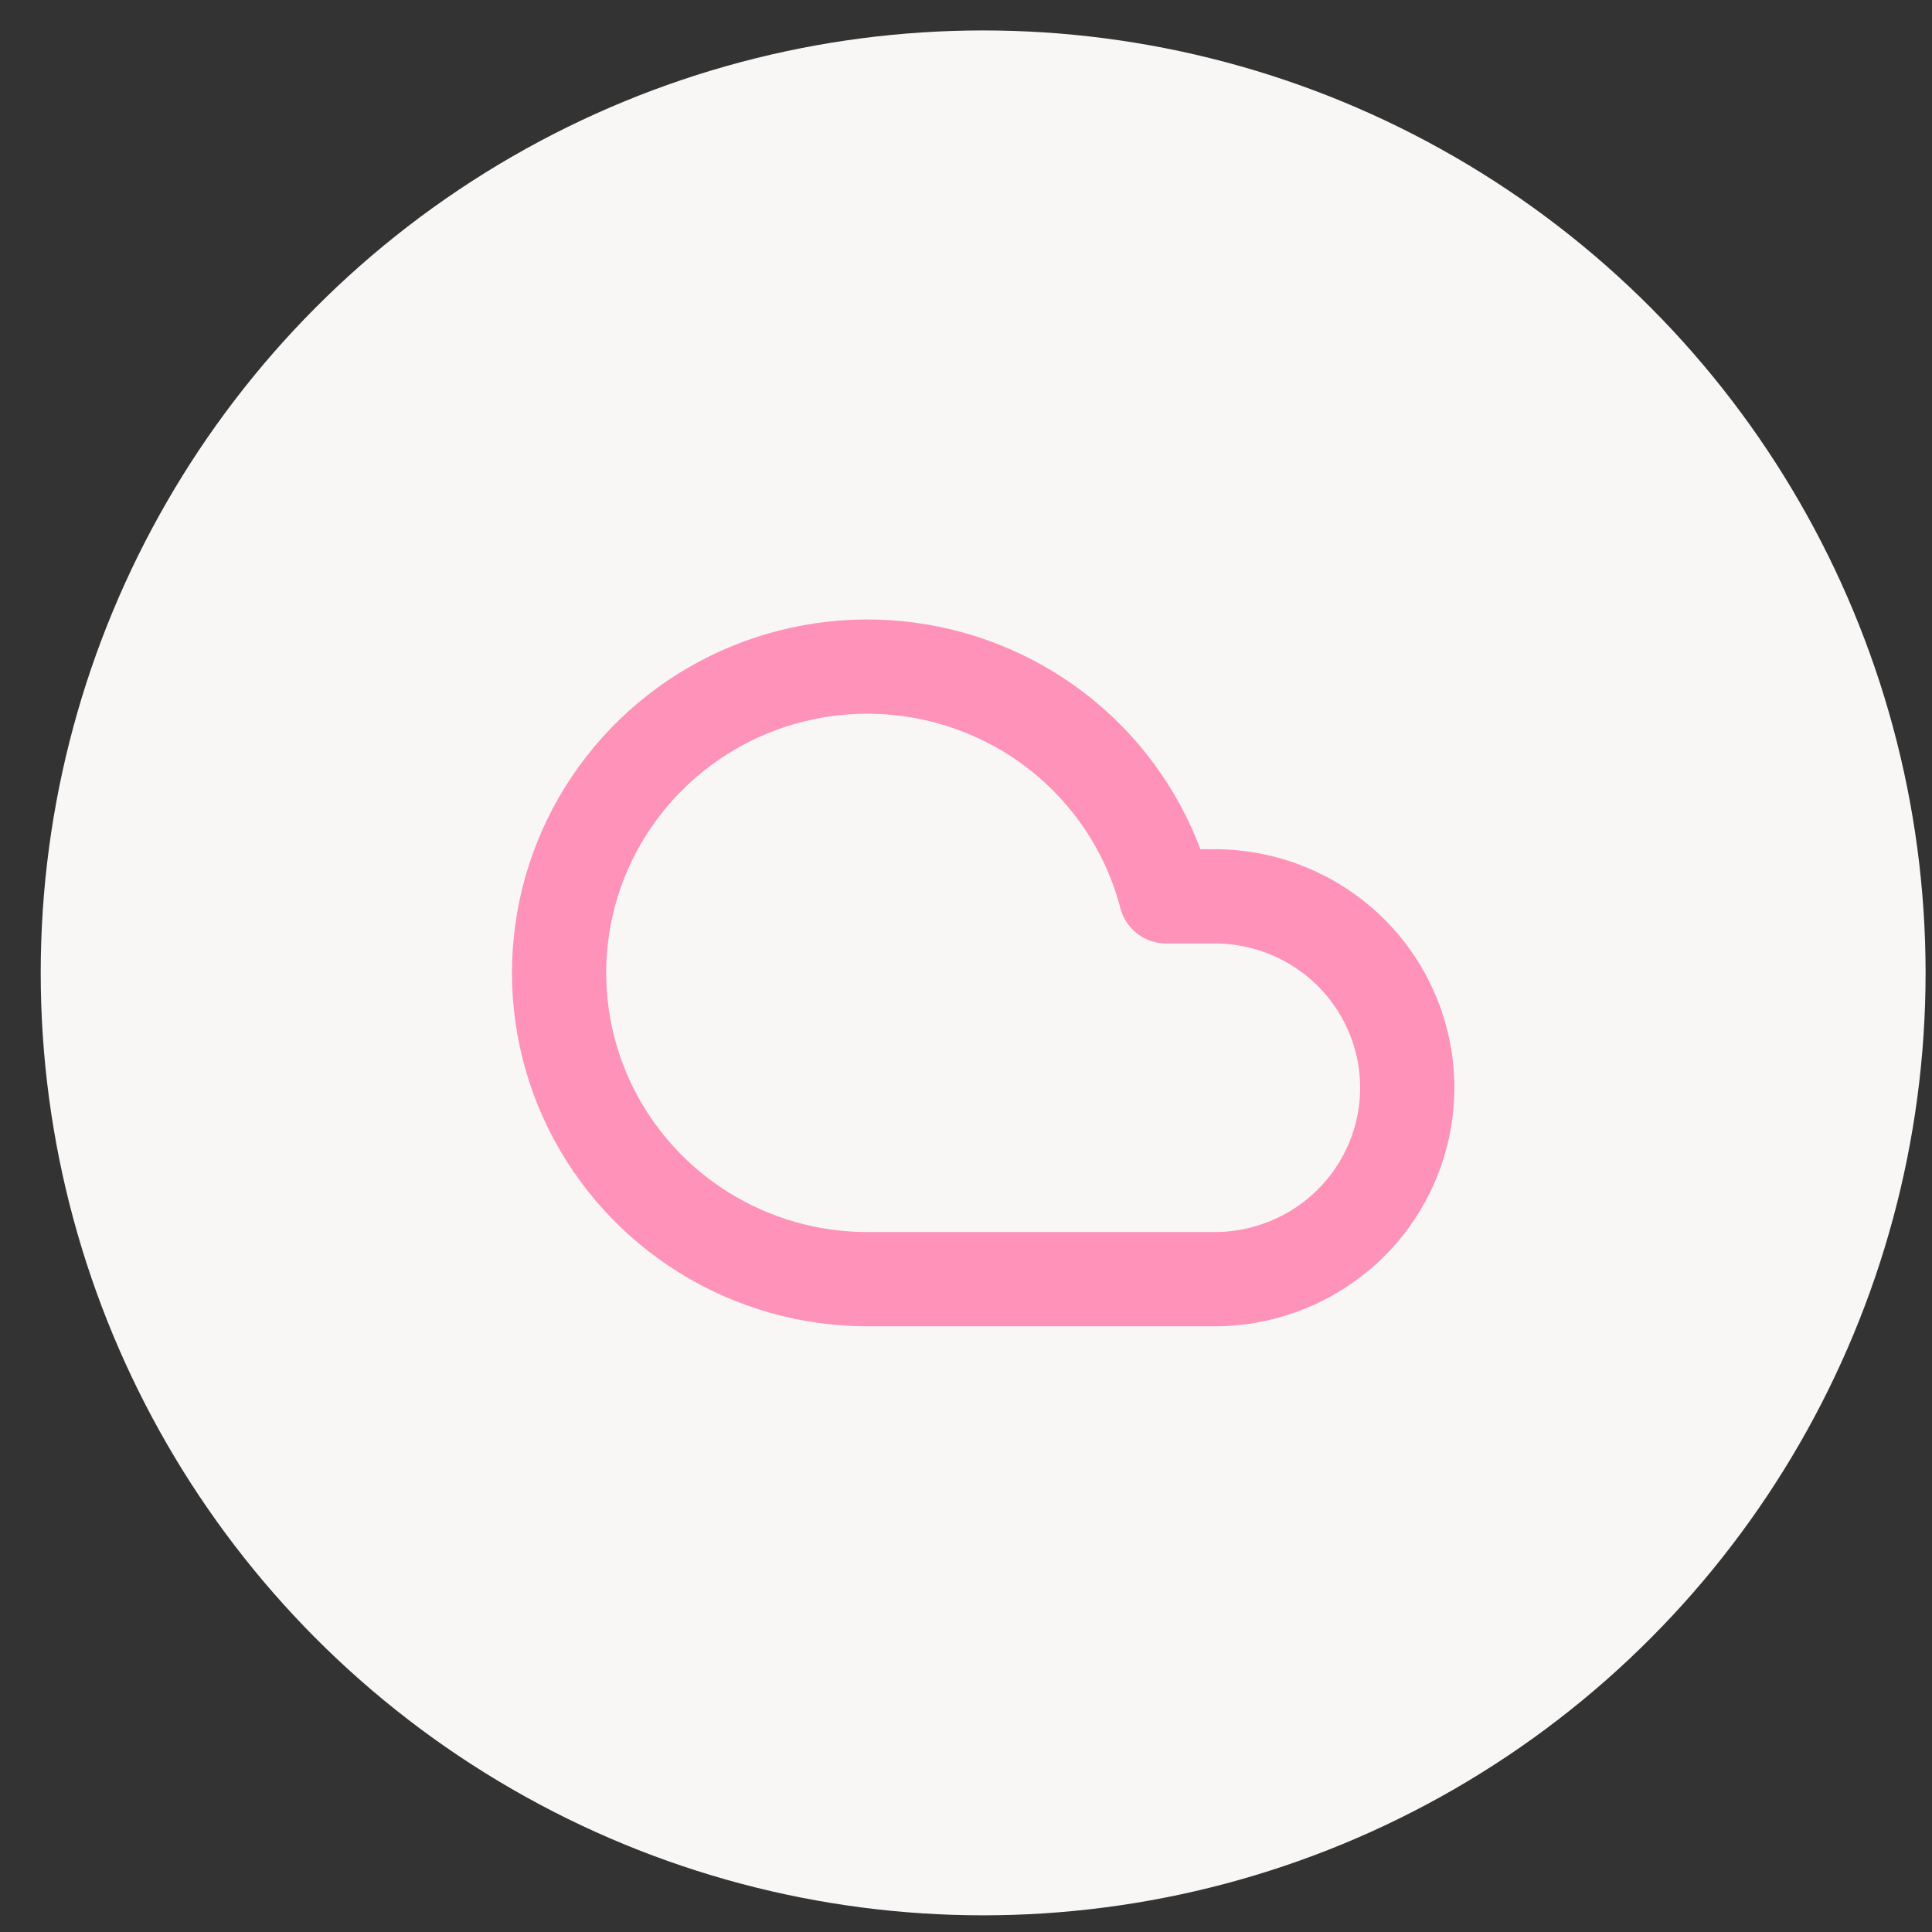
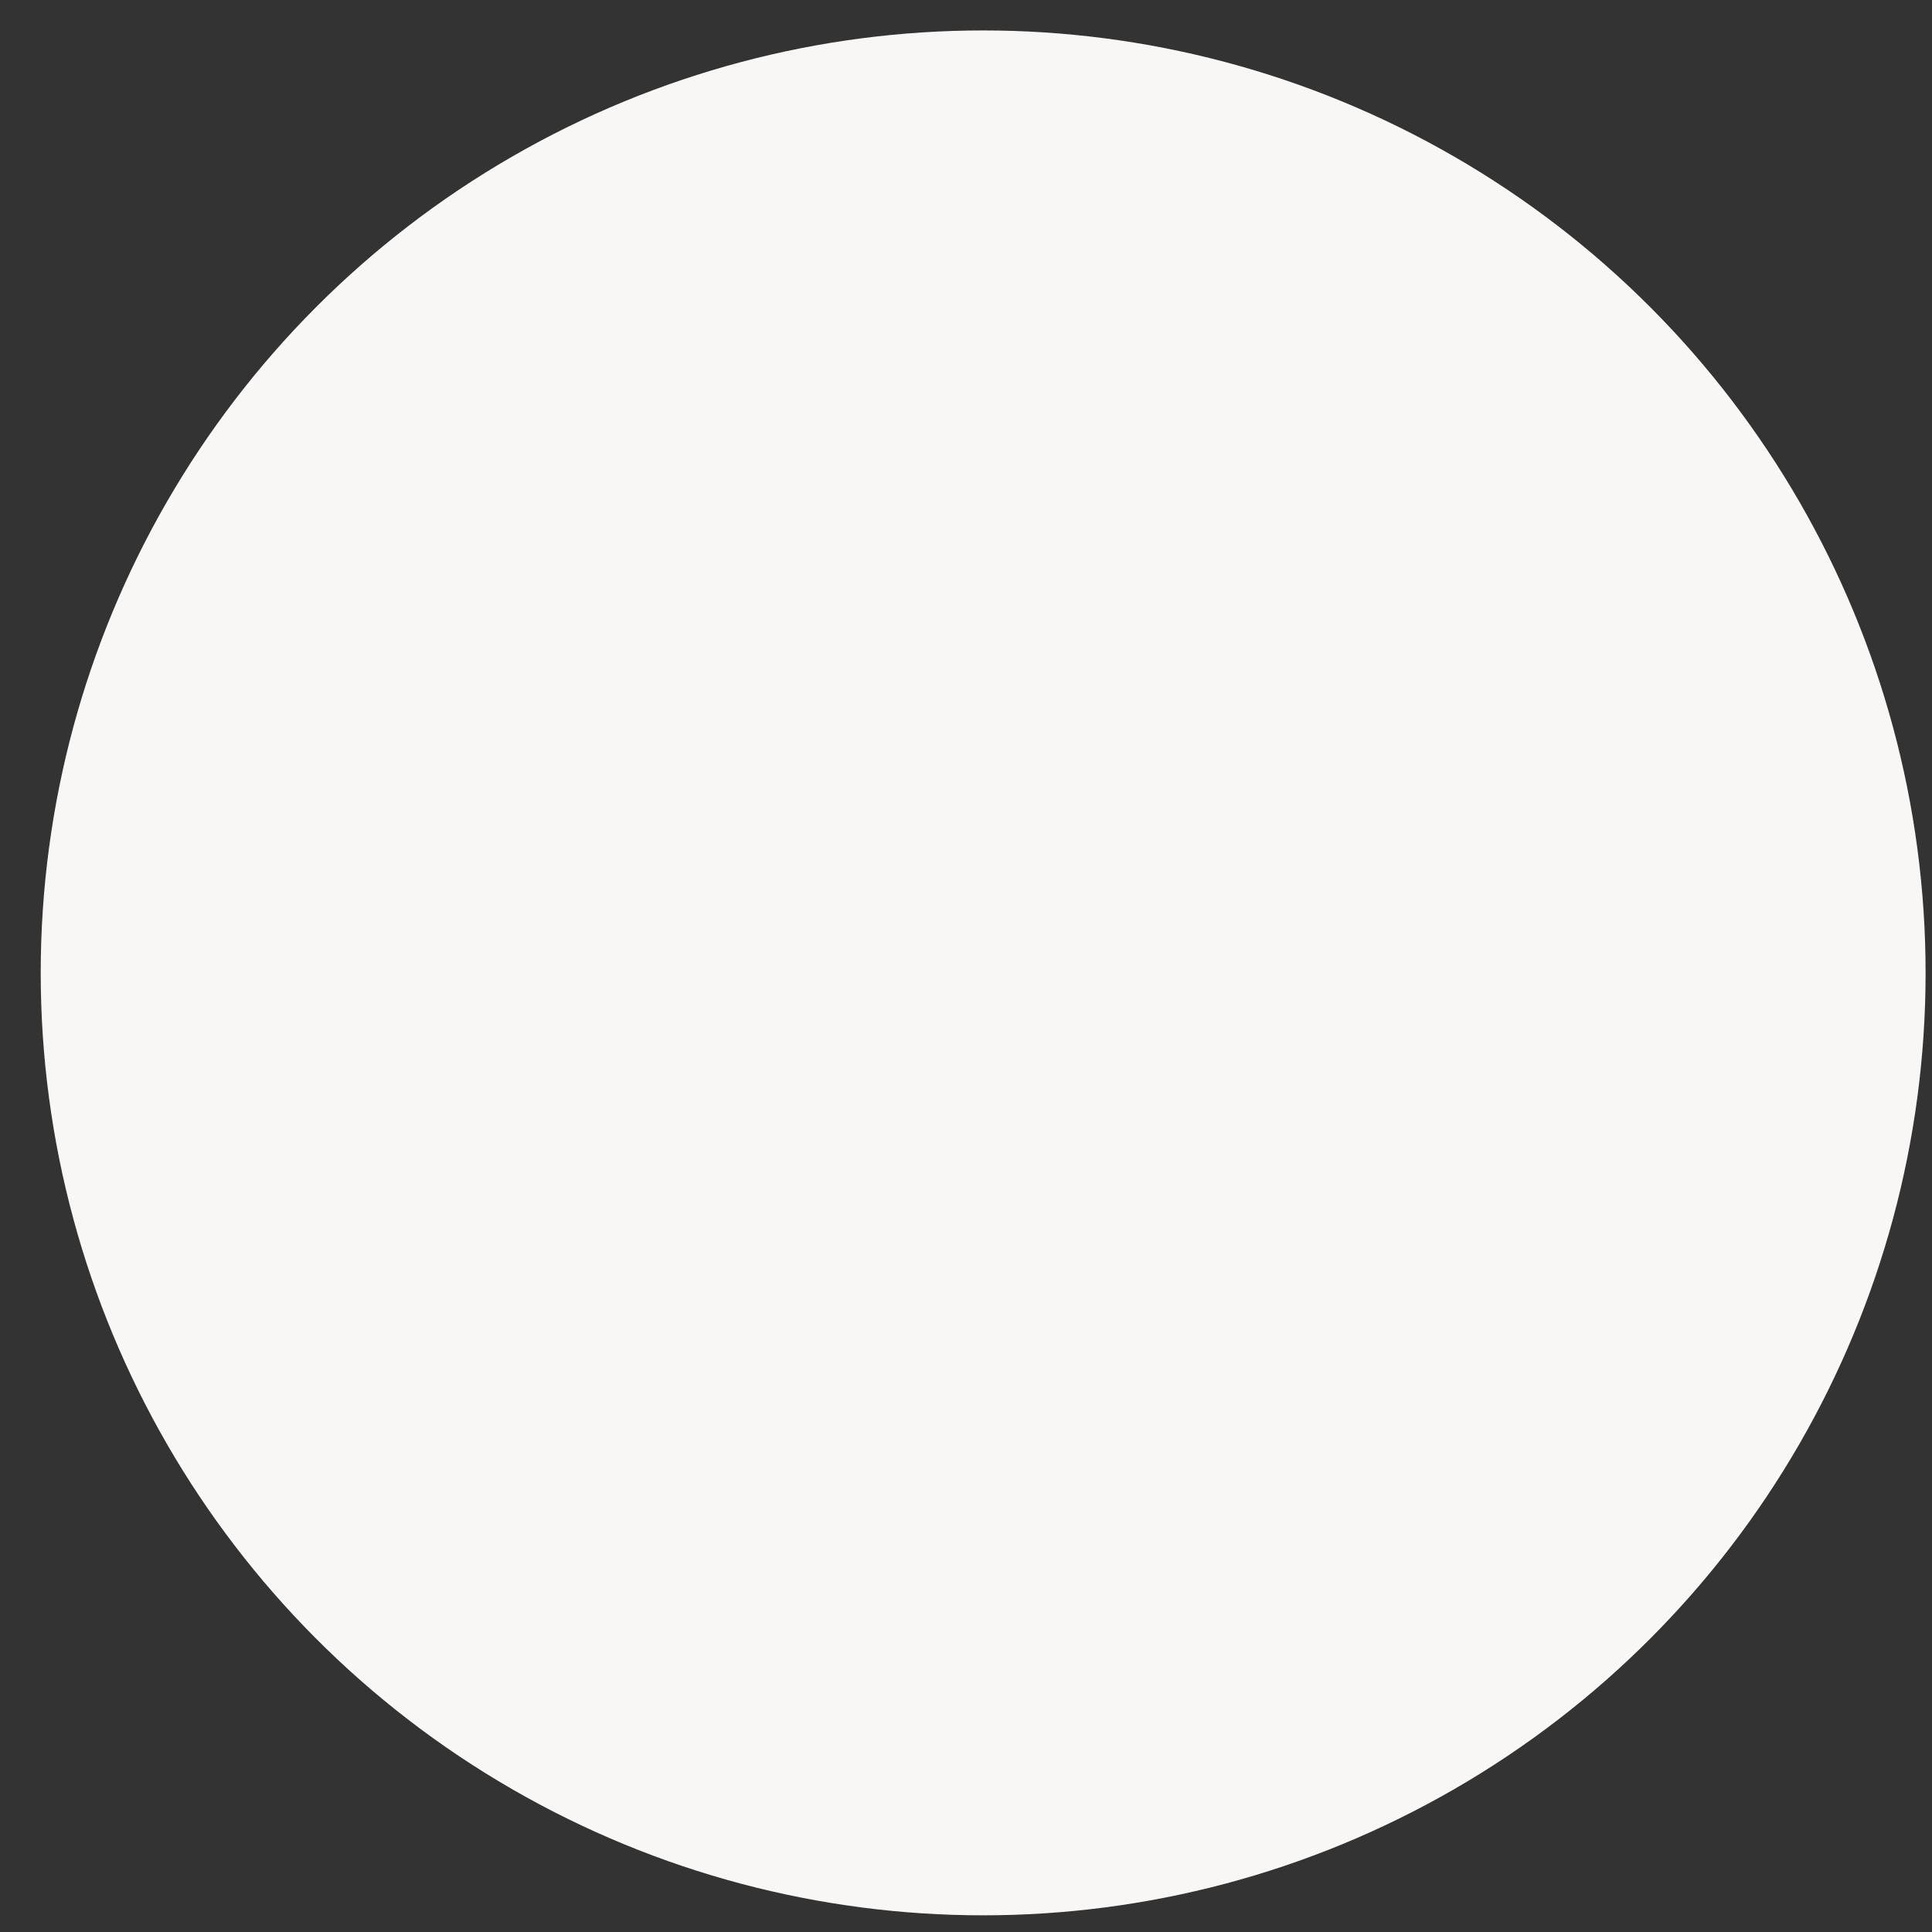
<svg xmlns="http://www.w3.org/2000/svg" width="41" height="41" viewBox="0 0 41 41" fill="none">
  <rect x="0" y="0" width="41" height="41" fill="#333333" stroke="none" />
  <circle cx="20.864" cy="20.646" r="20" fill="#F9F7F6" />
-   <path d="M25.774 19.021H24.744C24.438 17.844 23.805 16.775 22.919 15.937C22.032 15.099 20.926 14.525 19.727 14.28C18.528 14.034 17.284 14.128 16.136 14.55C14.988 14.972 13.982 15.706 13.233 16.668C12.484 17.629 12.021 18.78 11.898 19.99C11.774 21.2 11.995 22.419 12.534 23.511C13.074 24.602 13.911 25.521 14.95 26.164C15.989 26.807 17.189 27.147 18.413 27.146H25.774C26.859 27.146 27.899 26.718 28.666 25.956C29.433 25.194 29.864 24.161 29.864 23.084C29.864 22.006 29.433 20.973 28.666 20.211C27.899 19.449 26.859 19.021 25.774 19.021Z" stroke="#FE92B9" stroke-width="2" stroke-linecap="round" stroke-linejoin="round" />
</svg>